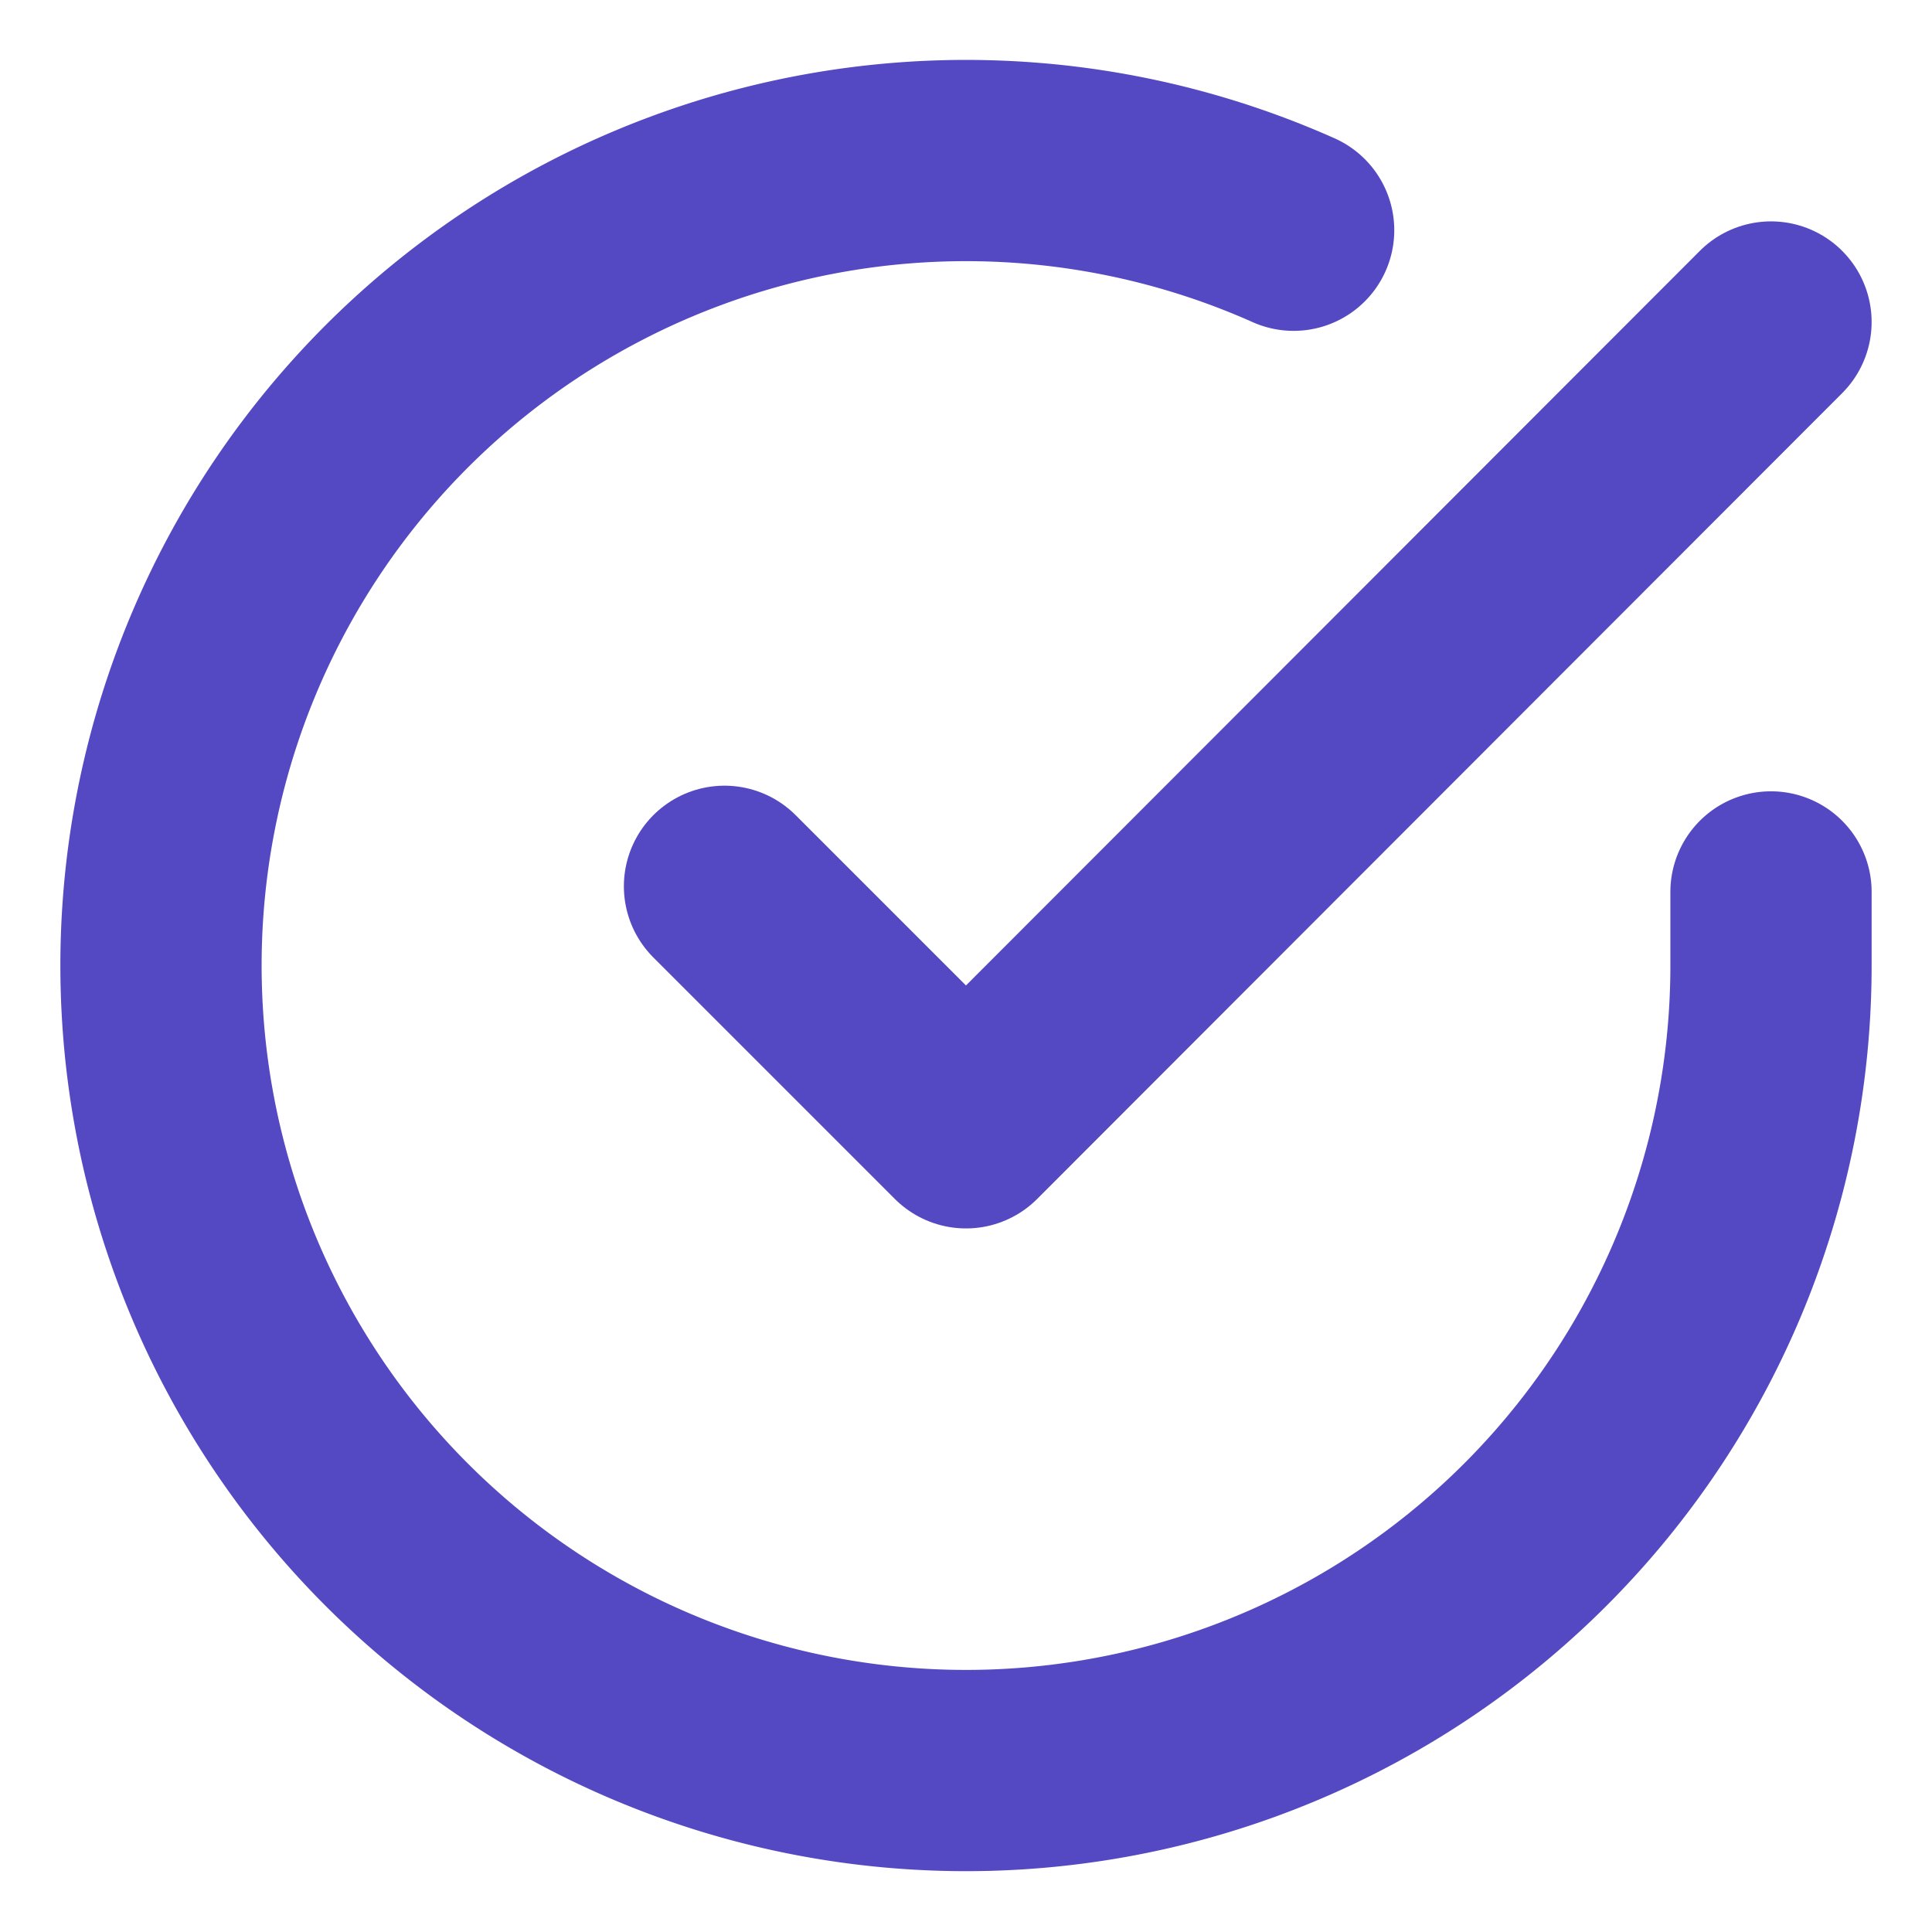
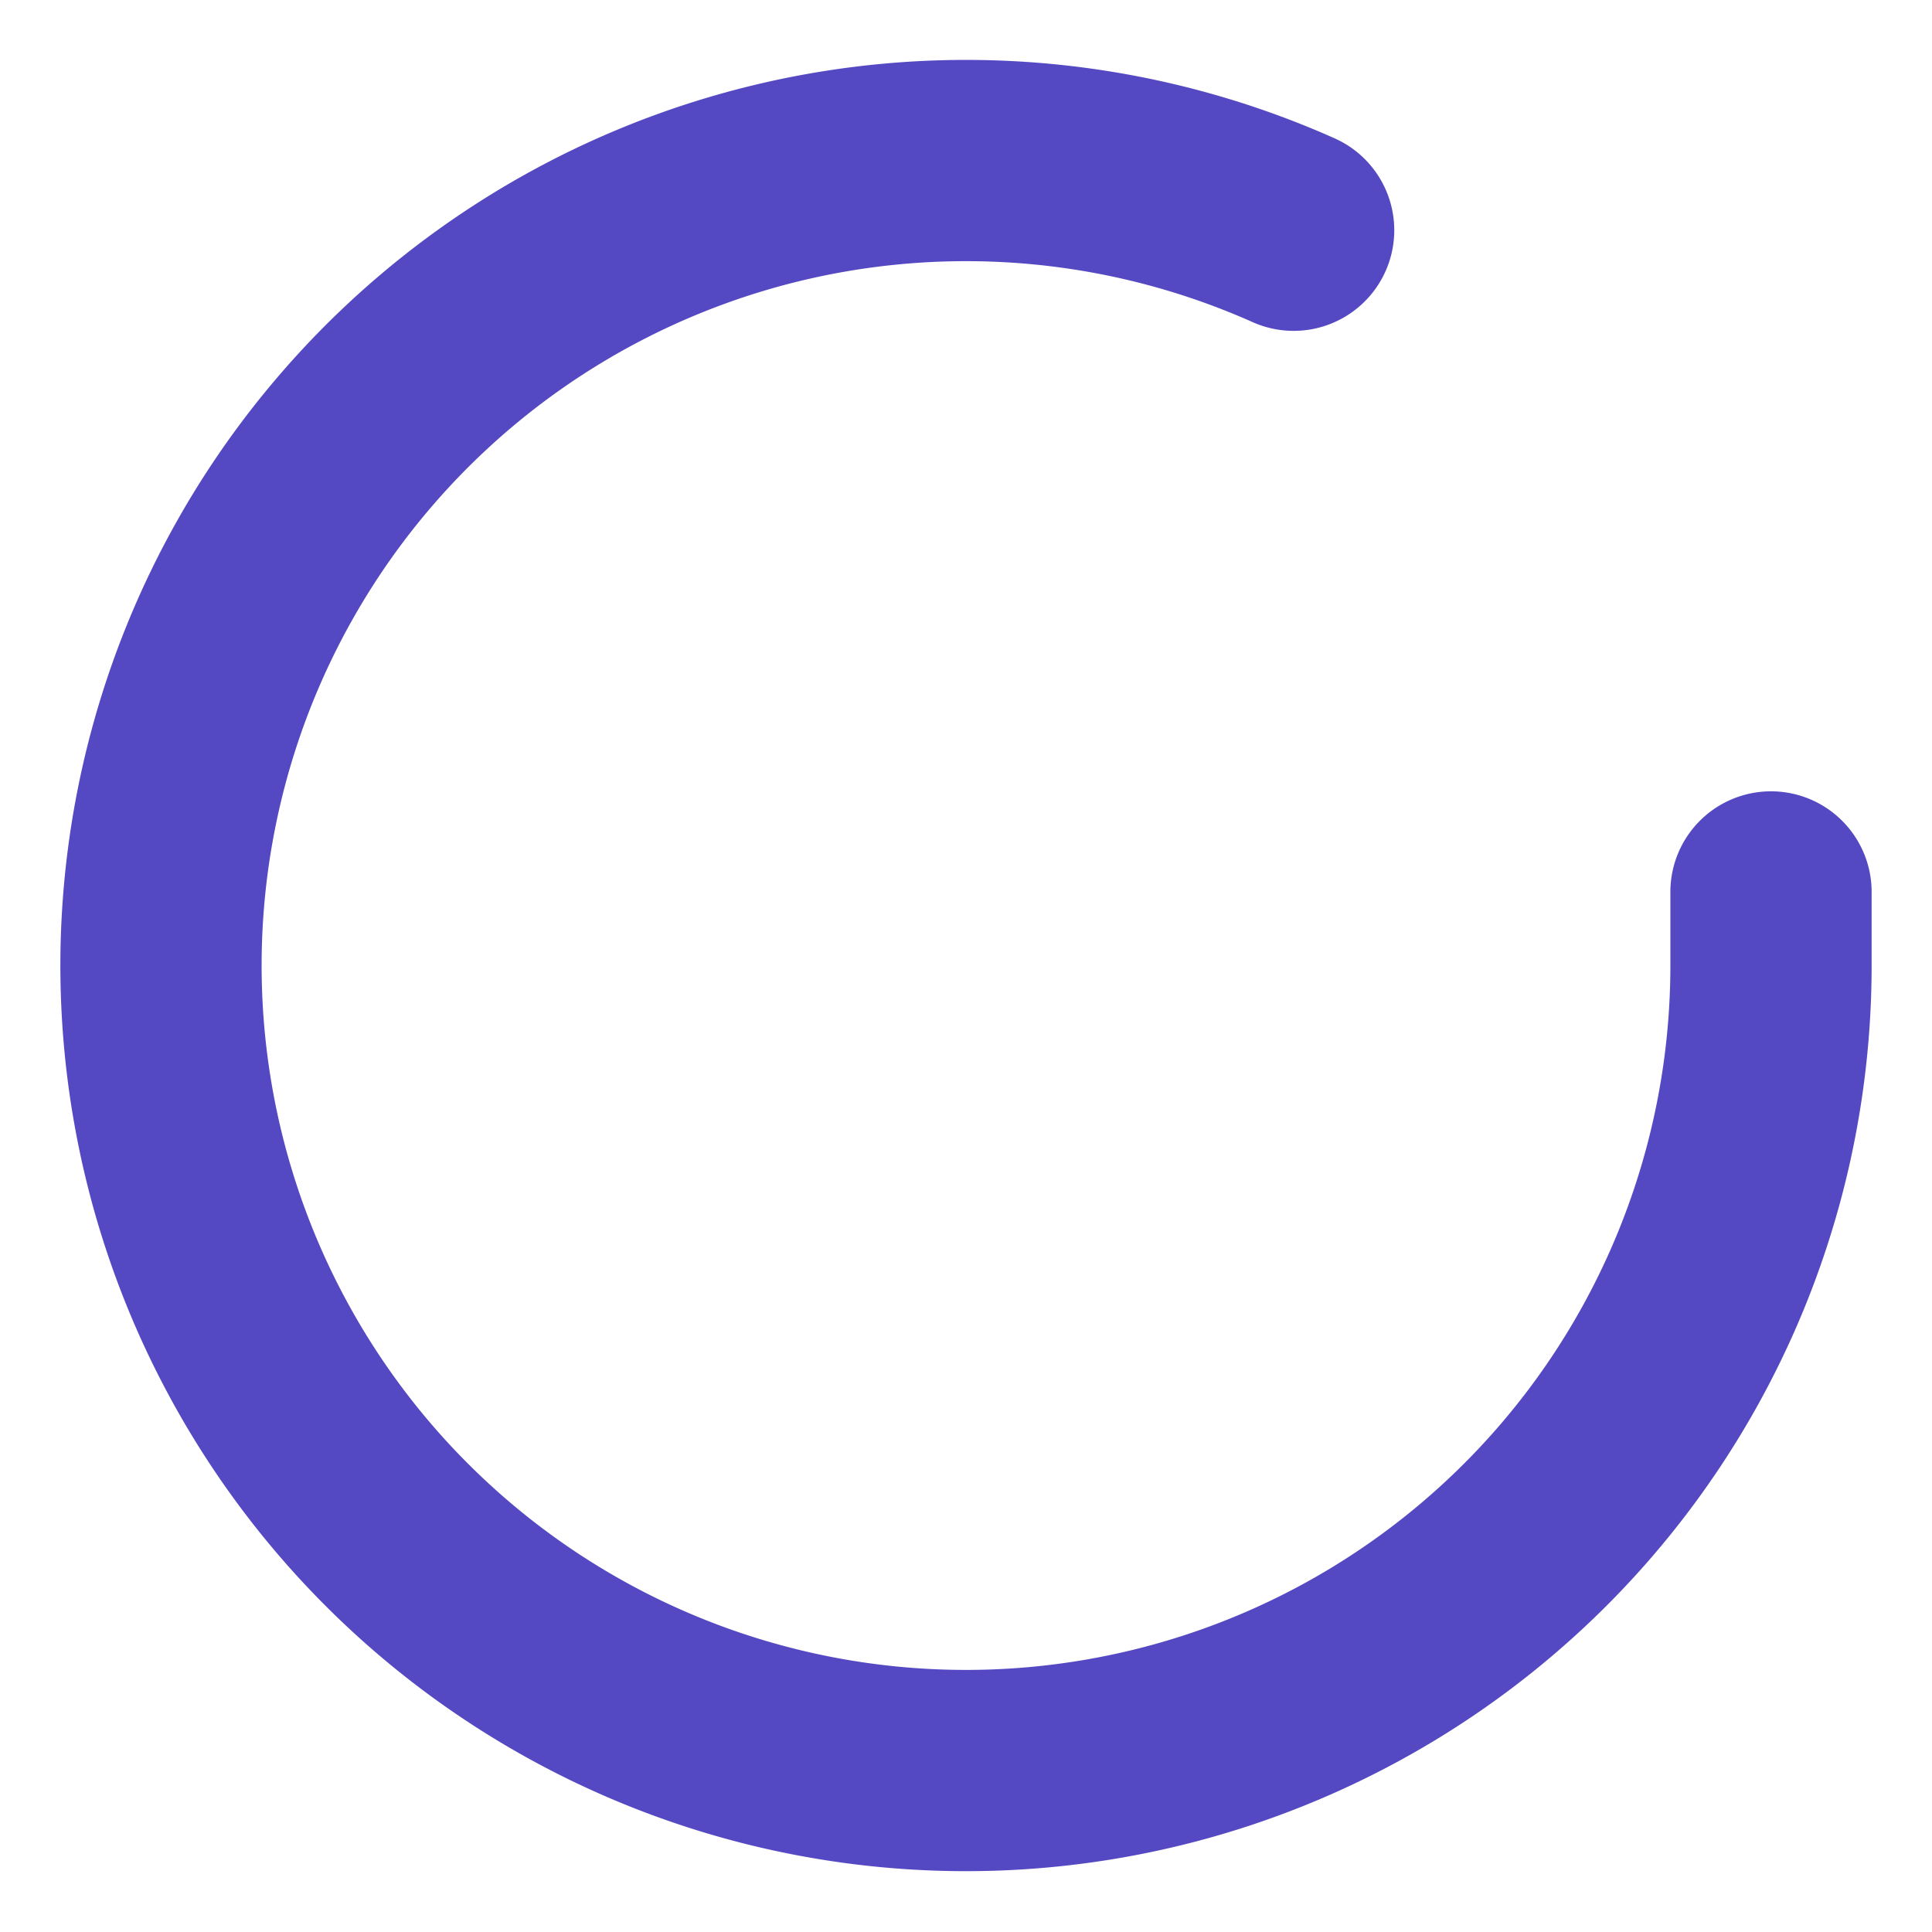
<svg xmlns="http://www.w3.org/2000/svg" width="36" height="36" viewBox="0 0 24 24" fill="none" stroke="#5449c2" stroke-width="2.5" stroke-linecap="round" stroke-linejoin="round" class="feather feather-check-circle">
  <path d="M22 11.08V12a10 10 0 1 1-5.93-9.14" />
-   <polyline points="22 4 12 14.01 9 11.01" />
</svg>